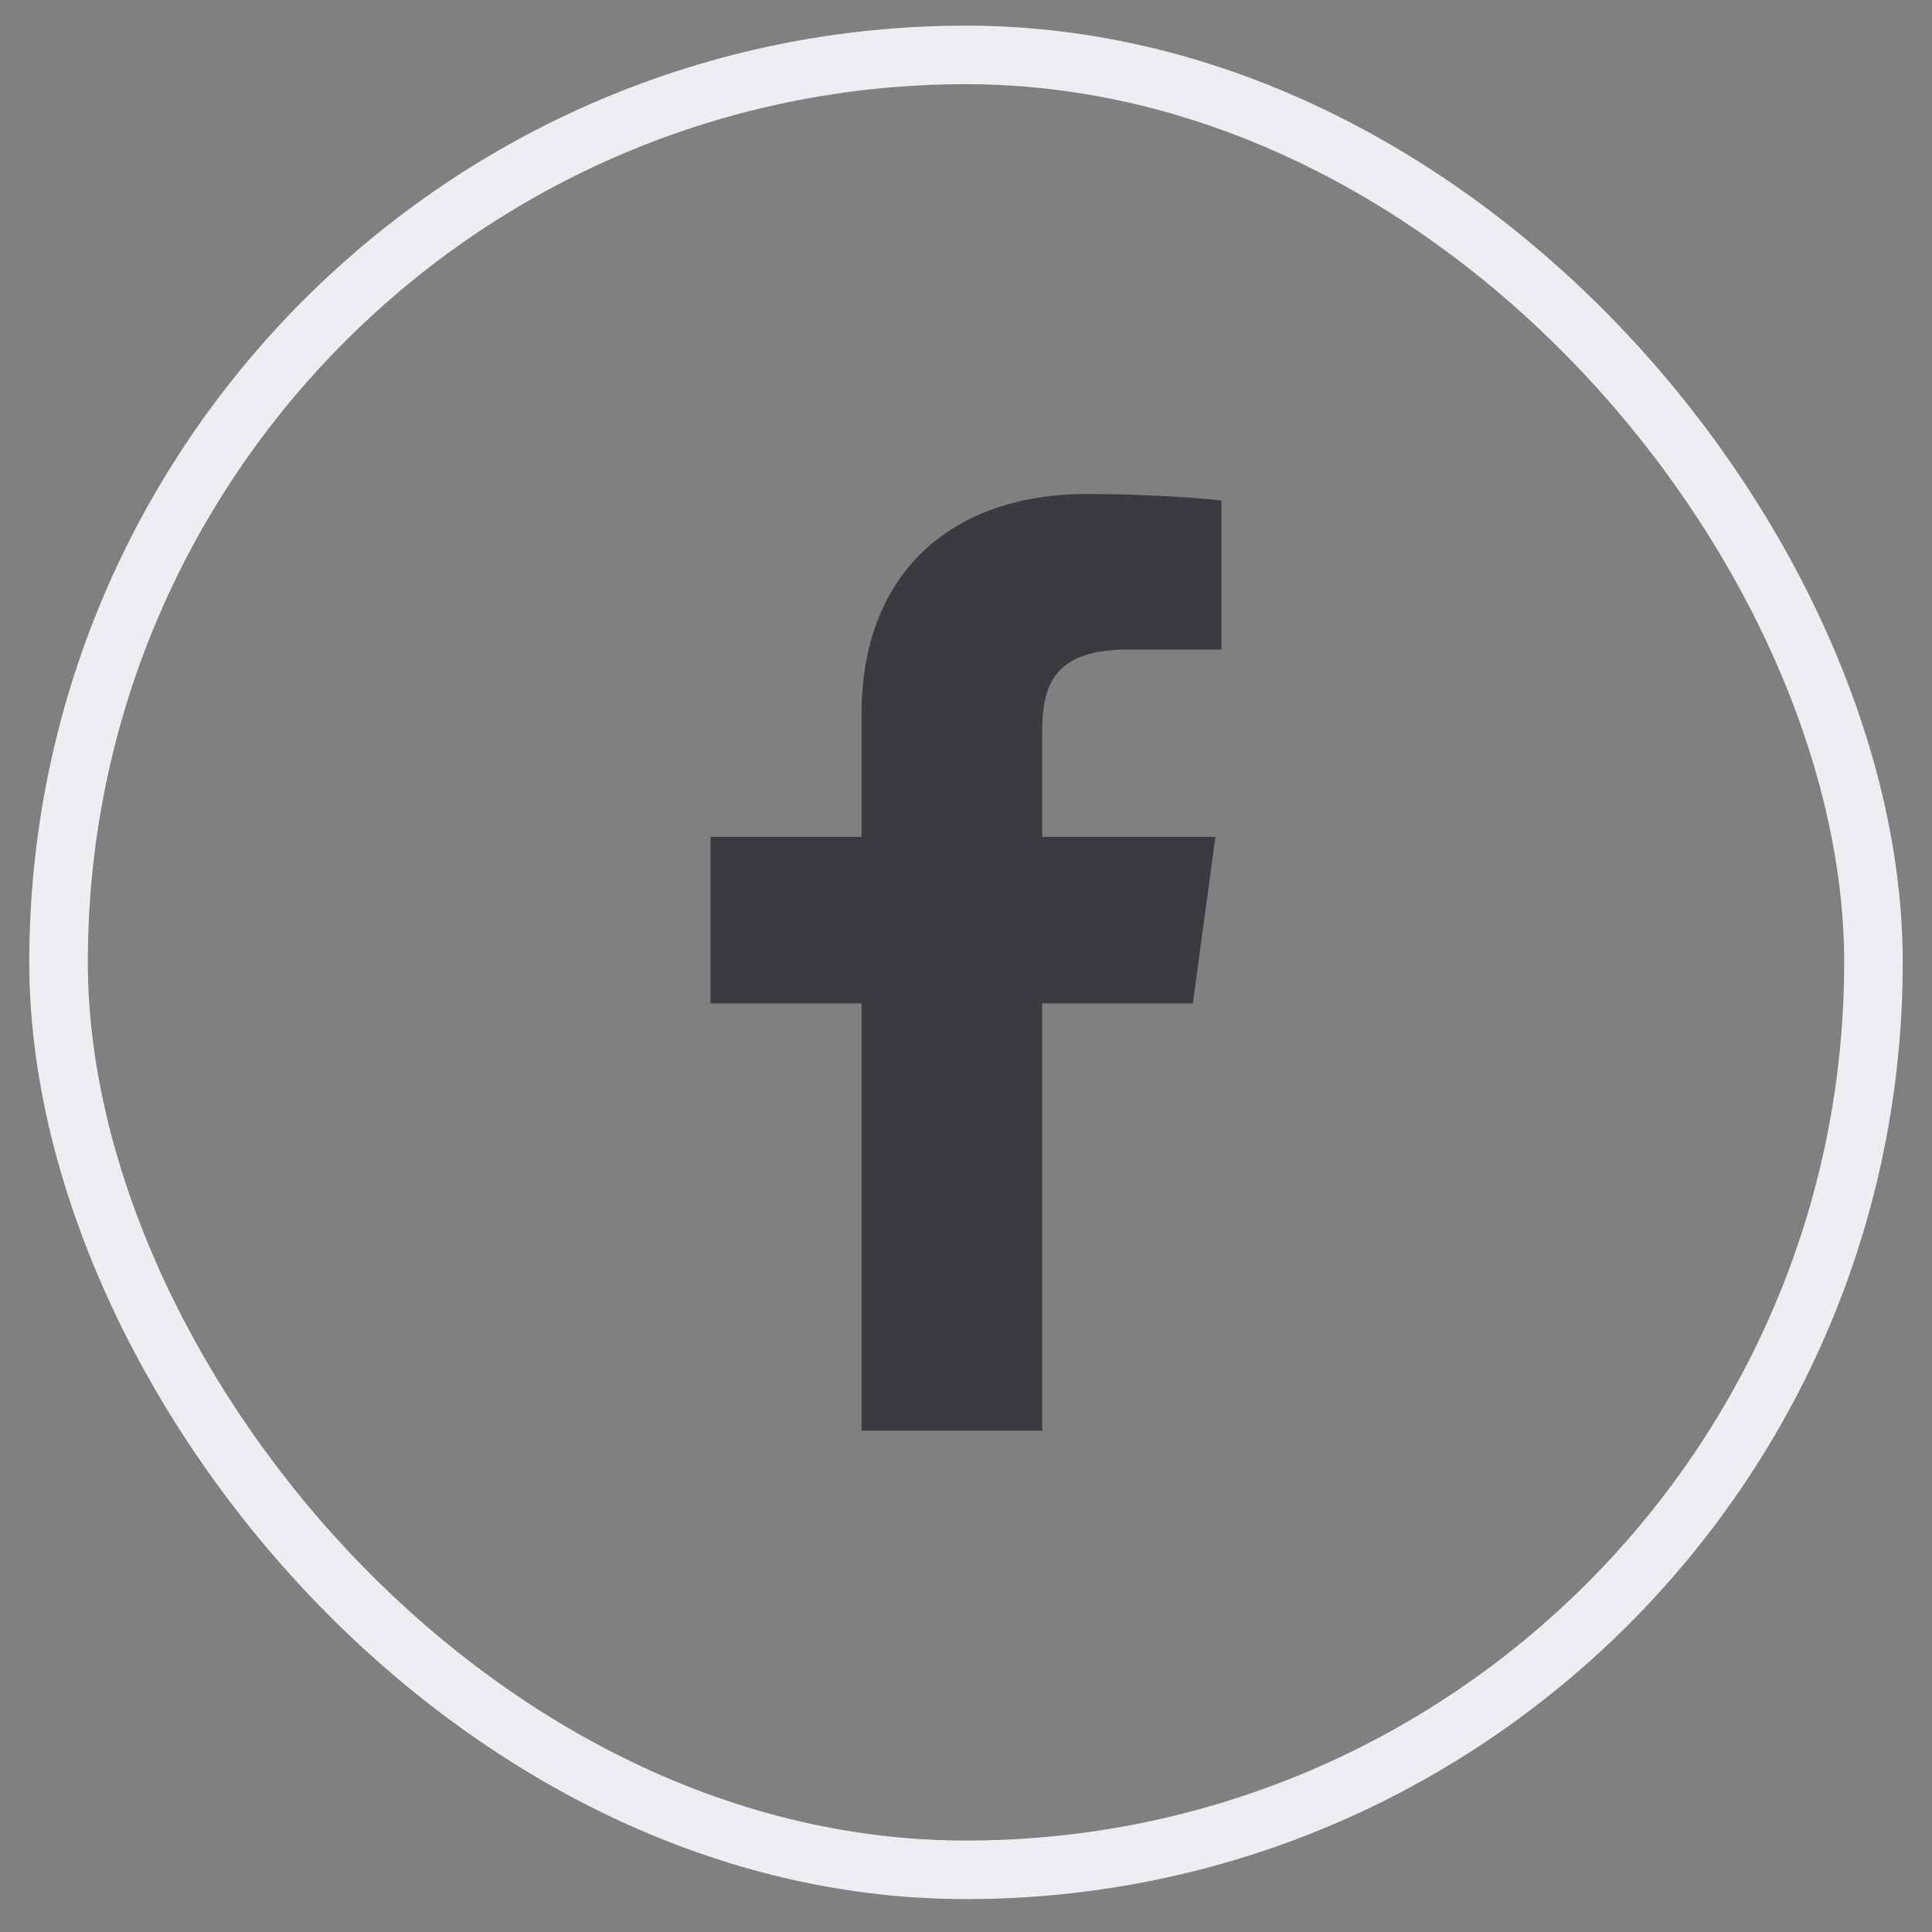
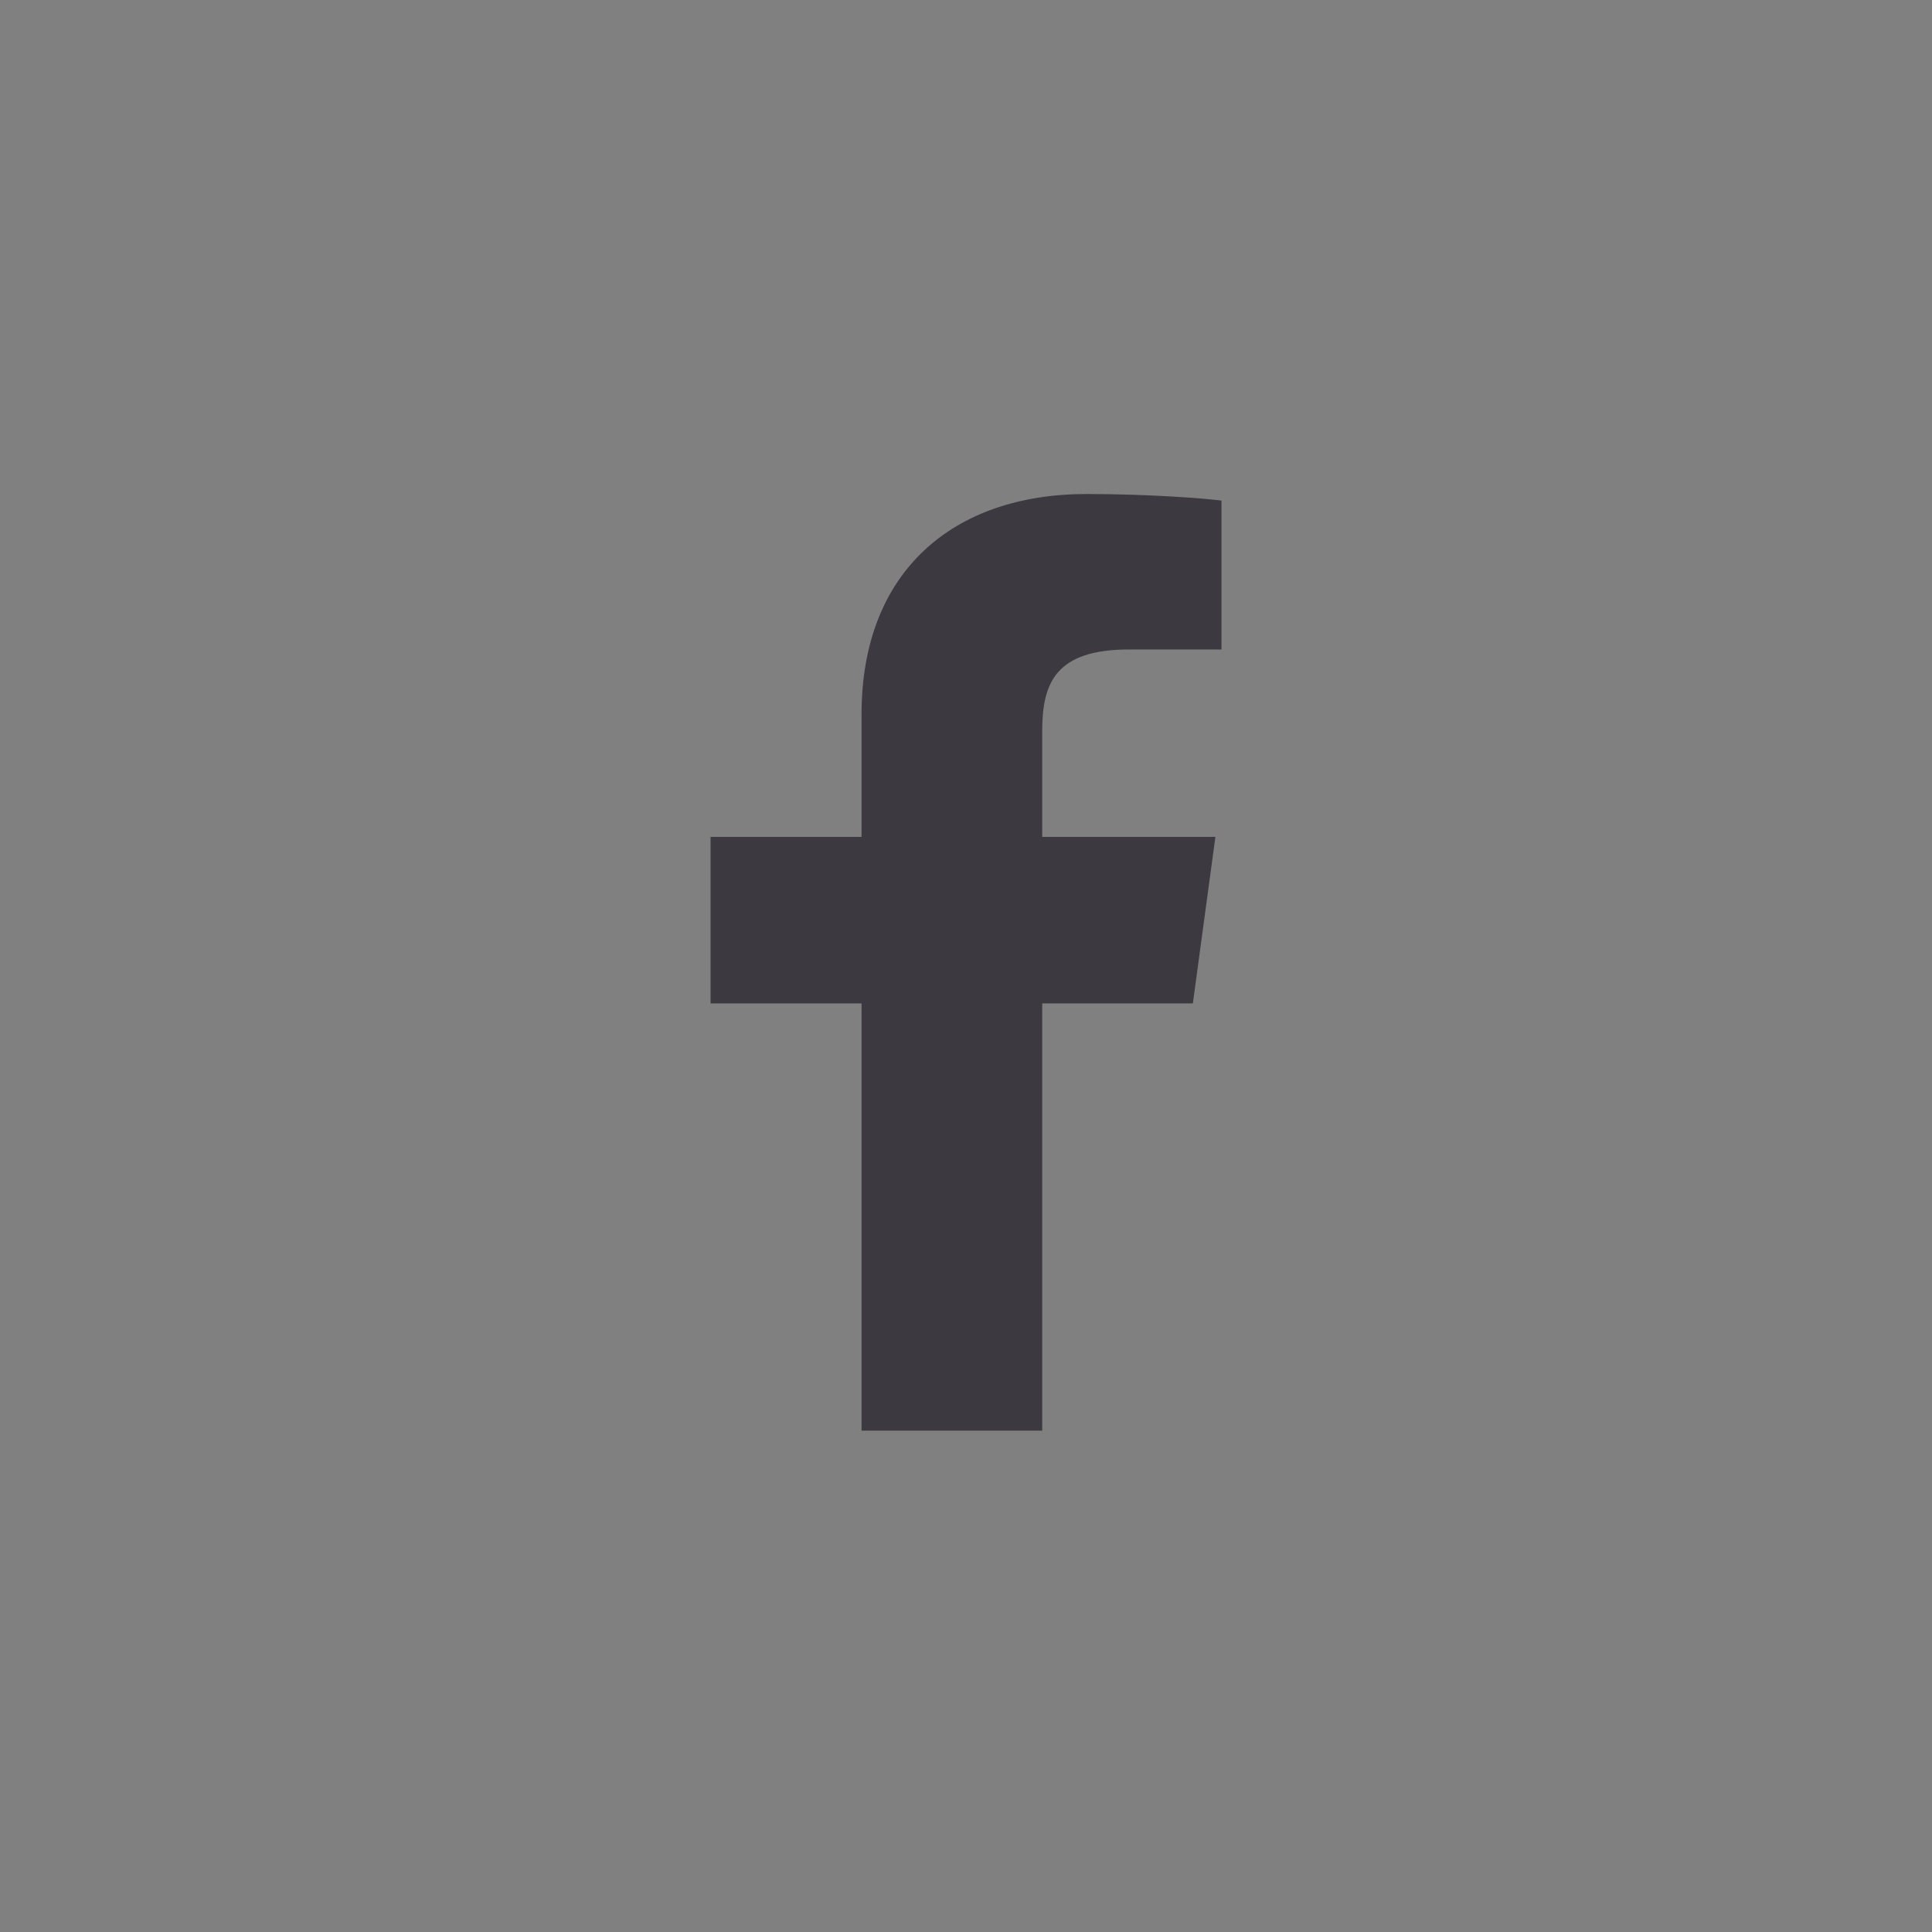
<svg xmlns="http://www.w3.org/2000/svg" width="33" height="33" viewBox="0 0 33 33" fill="none">
  <rect x="0" y="0" width="33" height="33" fill="#808080" stroke="none" />
-   <rect x="1" y="0.938" width="31" height="31" rx="15.5" stroke="#EFEDF2" />
-   <path d="M17.802 24.438V17.139H20.375L20.76 14.295H17.802V12.479C17.802 11.655 18.042 11.094 19.282 11.094L20.864 11.094V8.55C20.59 8.515 19.651 8.438 18.559 8.438C16.278 8.438 14.716 9.763 14.716 12.197V14.295H12.137V17.139H14.716V24.437H17.802V24.438Z" fill="#3C3A40" />
+   <path d="M17.802 24.438V17.139H20.375L20.76 14.295H17.802V12.479C17.802 11.655 18.042 11.094 19.282 11.094L20.864 11.094V8.55C20.59 8.515 19.651 8.438 18.559 8.438C16.278 8.438 14.716 9.763 14.716 12.197V14.295H12.137V17.139H14.716V24.437H17.802V24.438" fill="#3C3A40" />
</svg>